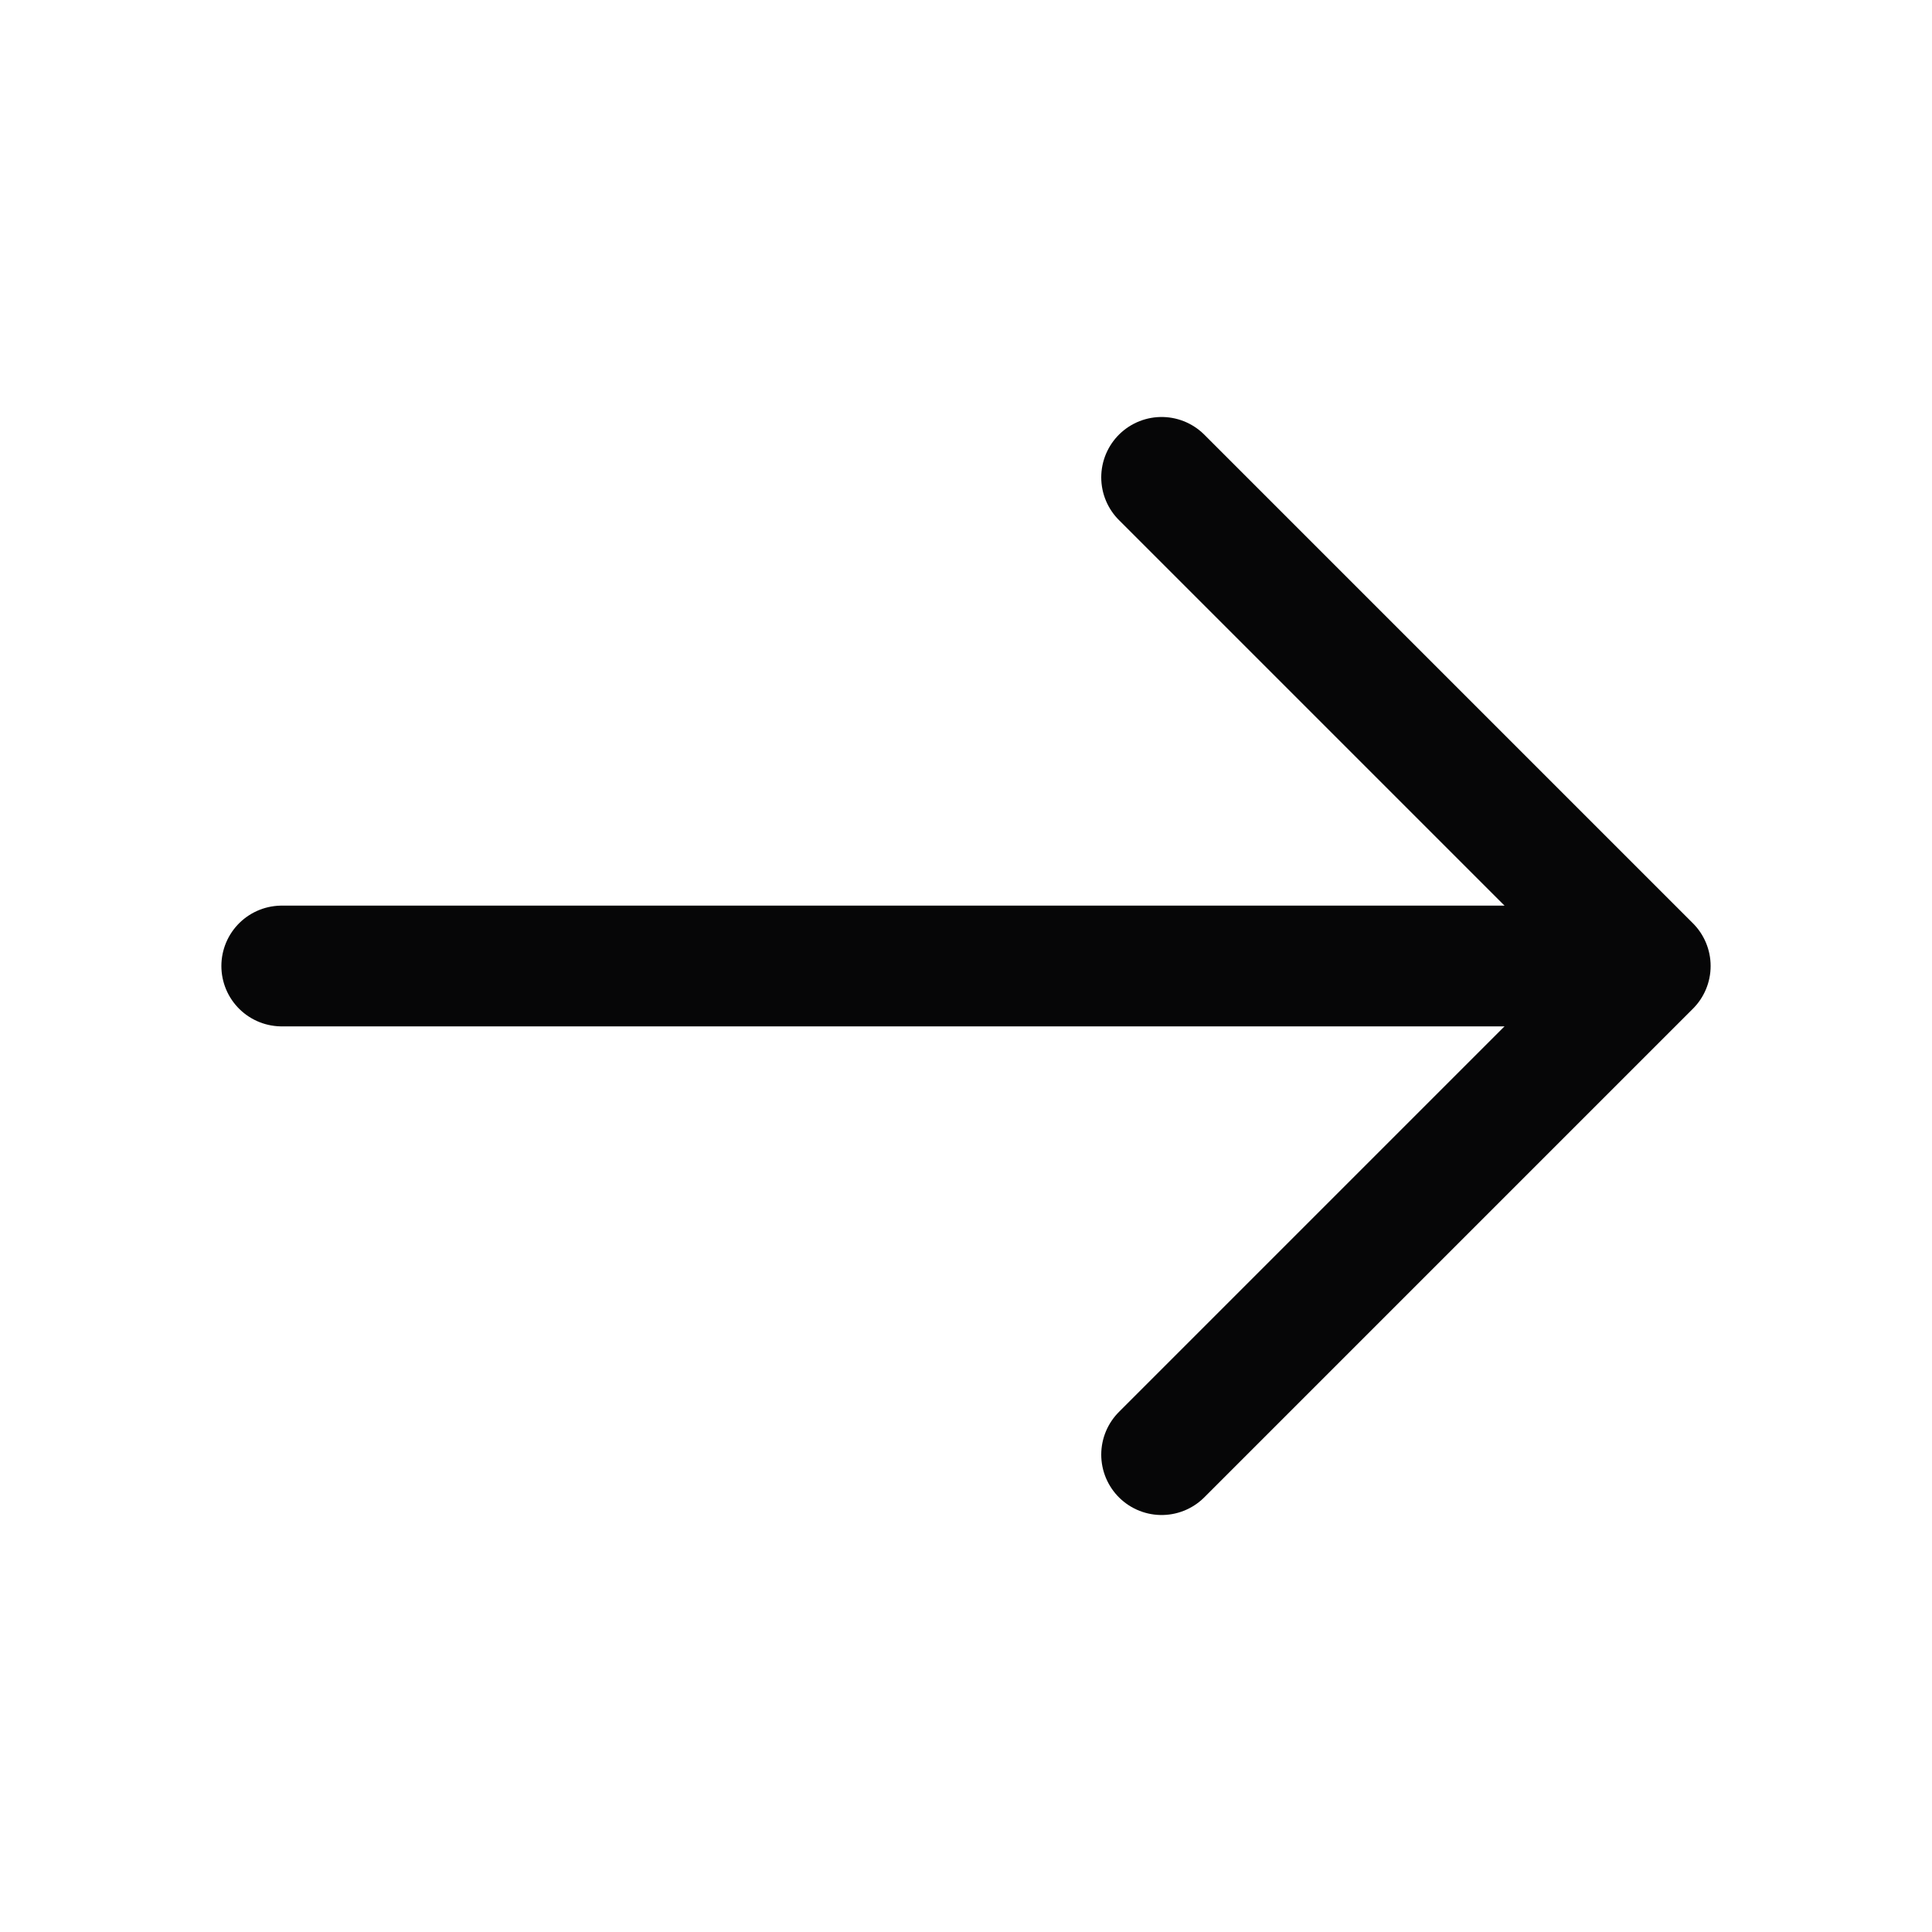
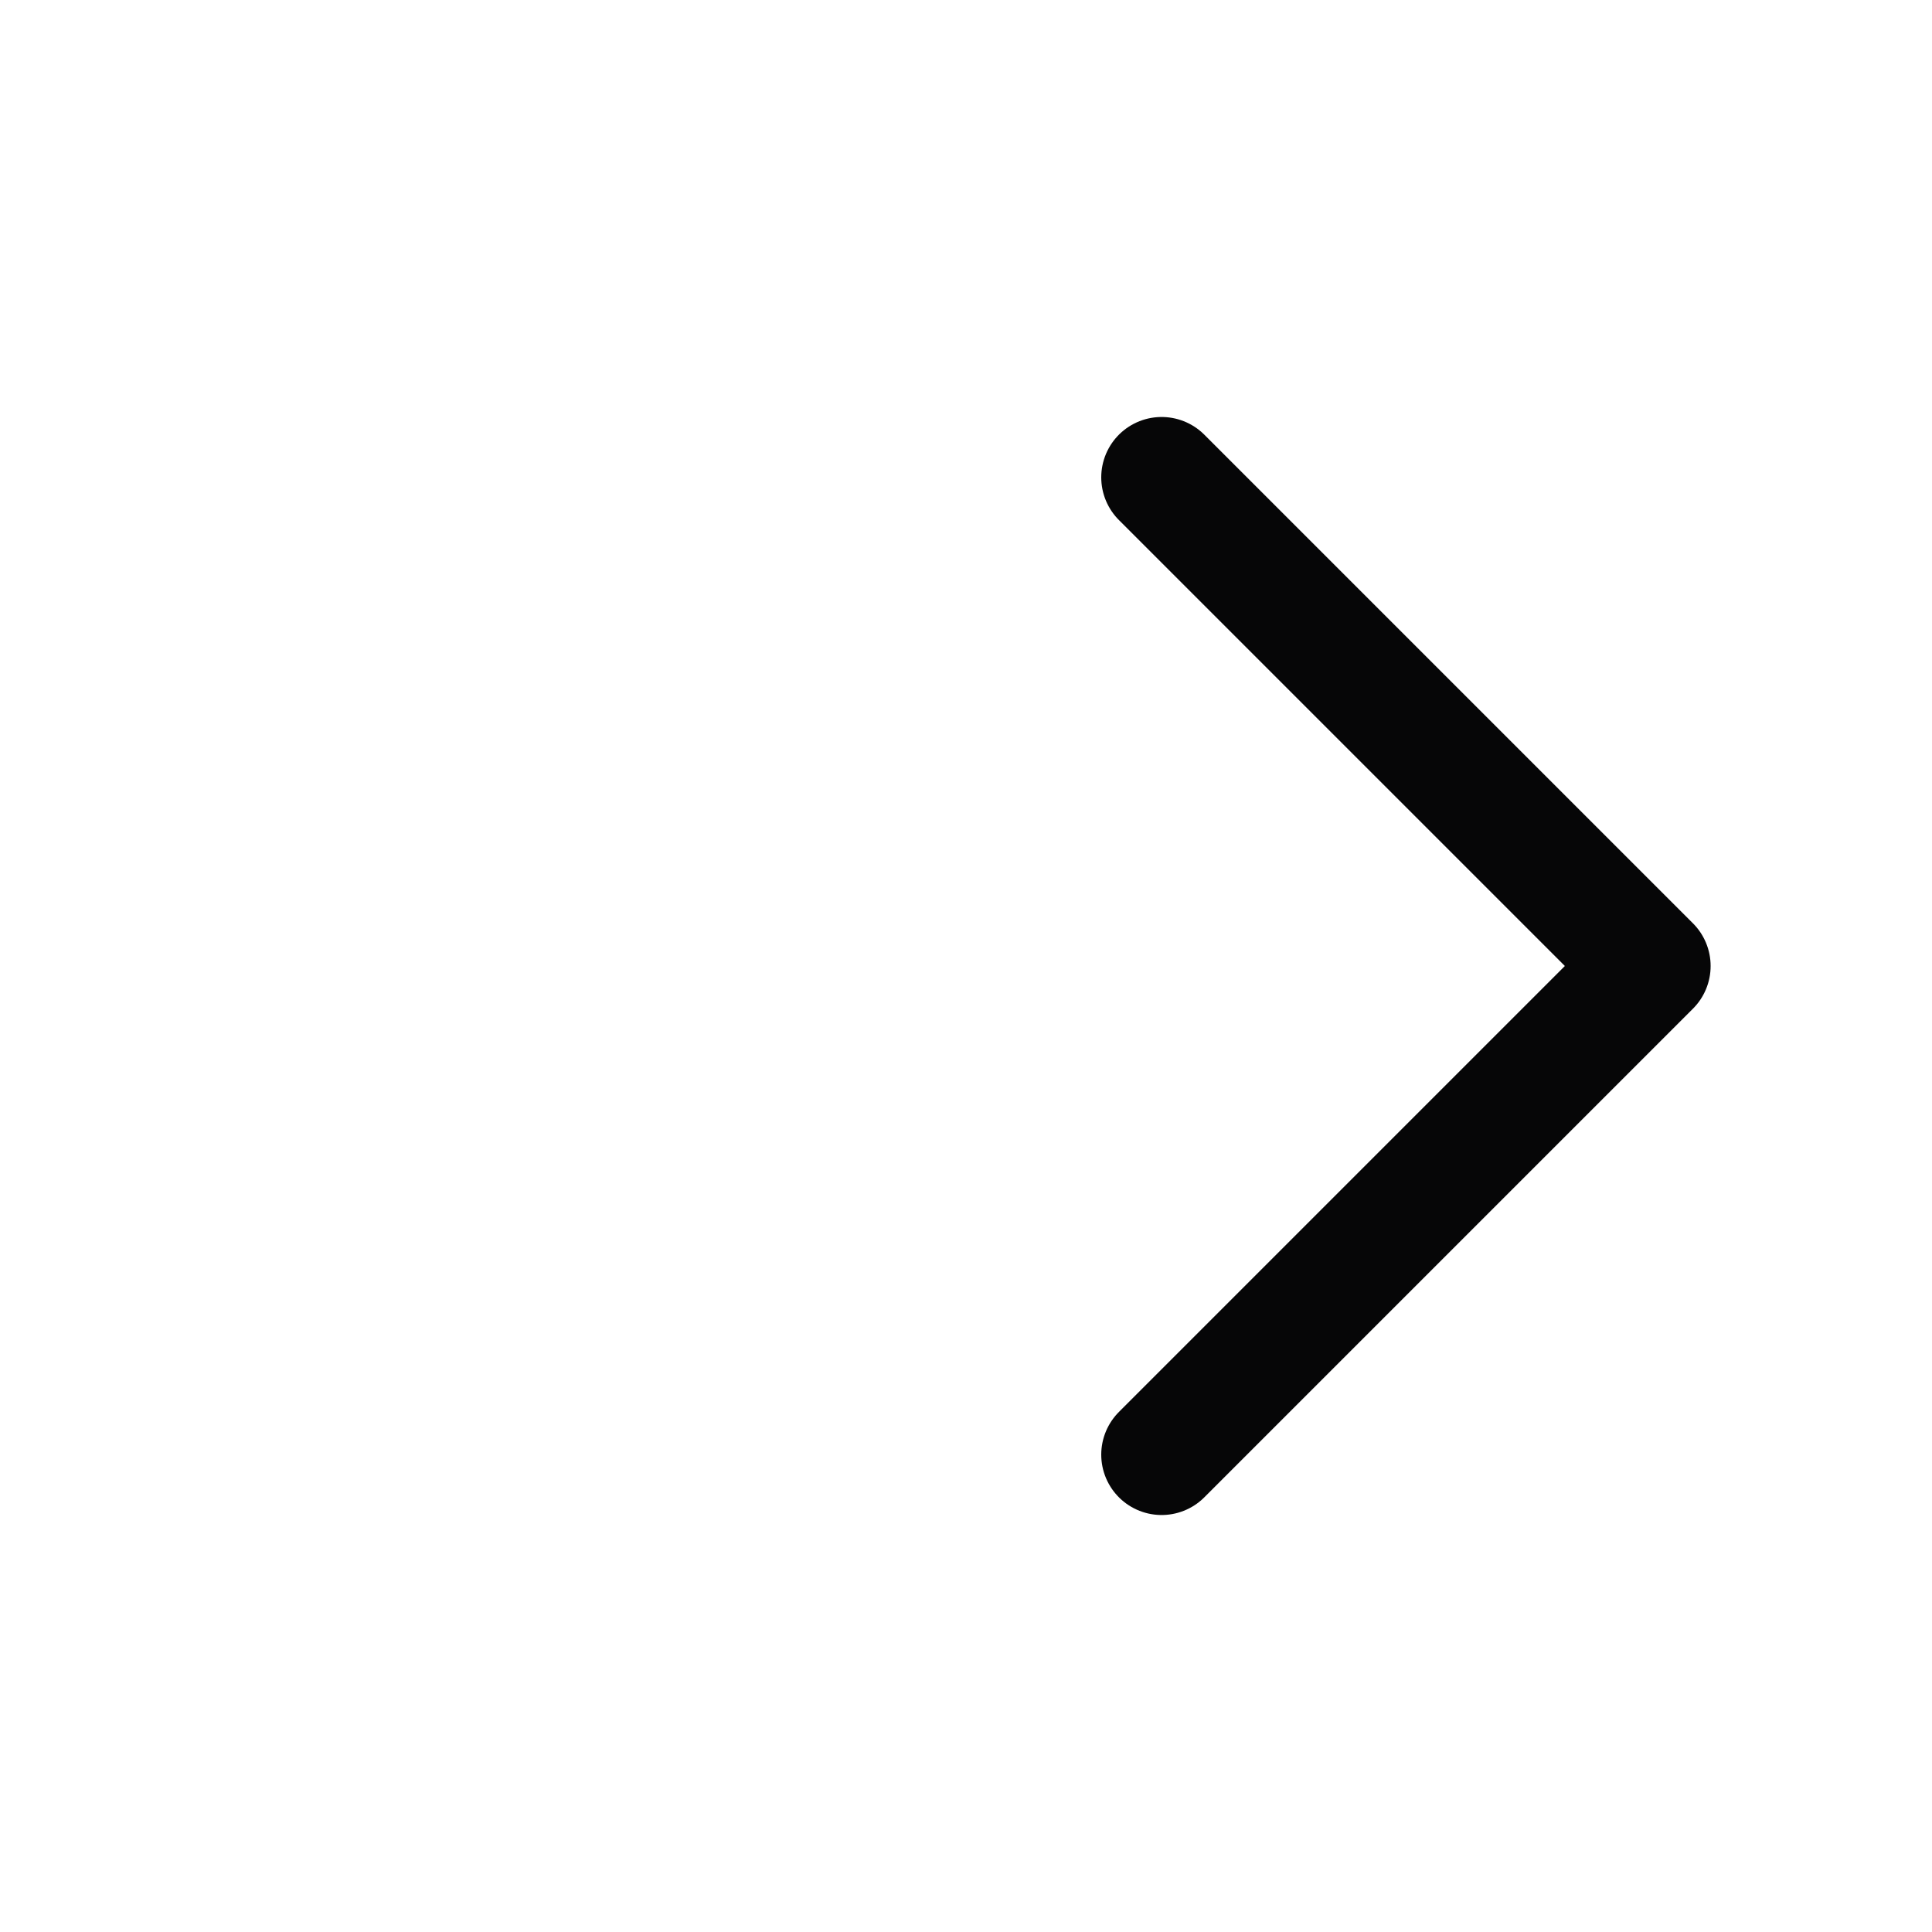
<svg xmlns="http://www.w3.org/2000/svg" width="24" height="24" viewBox="0 0 24 24" fill="none">
  <g id="vuesax/linear/arrow-right">
    <g id="arrow-right">
      <path id="Vector" d="M14.43 5.93L20.5 12L14.43 18.07" stroke="#060607" stroke-width="1.5" stroke-miterlimit="10" stroke-linecap="round" stroke-linejoin="round" />
-       <path id="Vector_2" d="M3.5 12H20.33" stroke="#060607" stroke-width="1.5" stroke-miterlimit="10" stroke-linecap="round" stroke-linejoin="round" />
    </g>
  </g>
</svg>